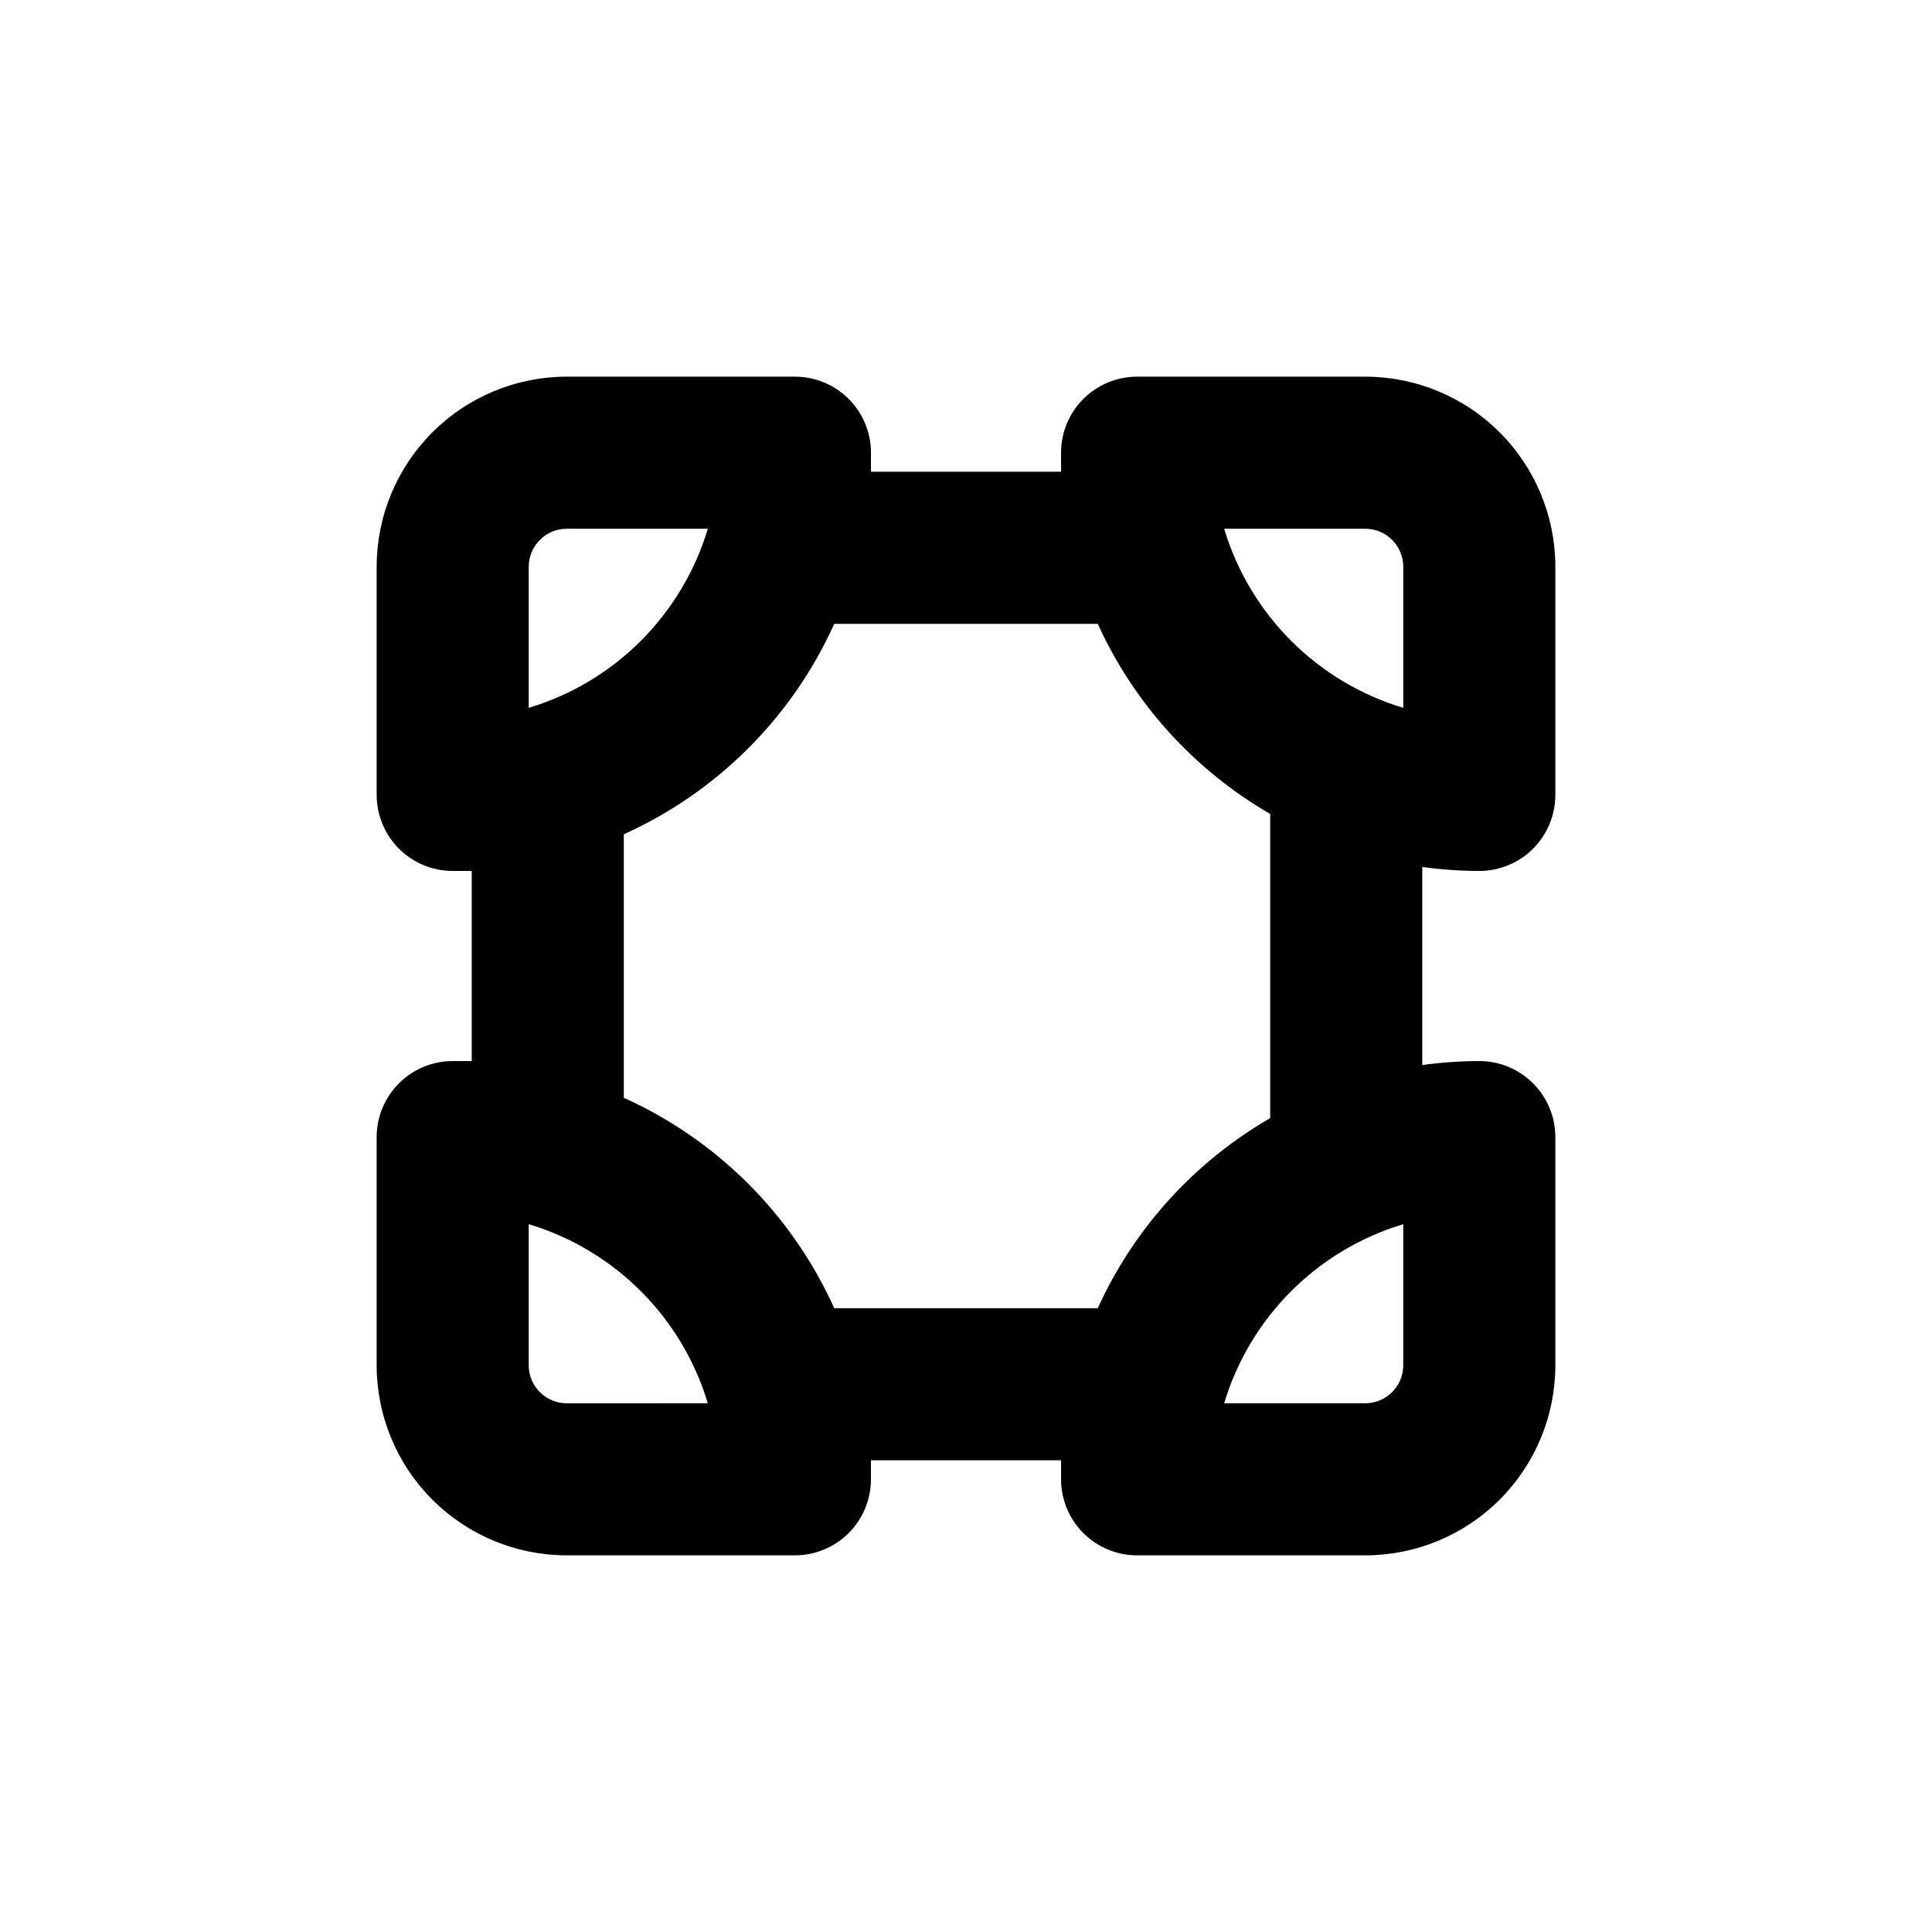
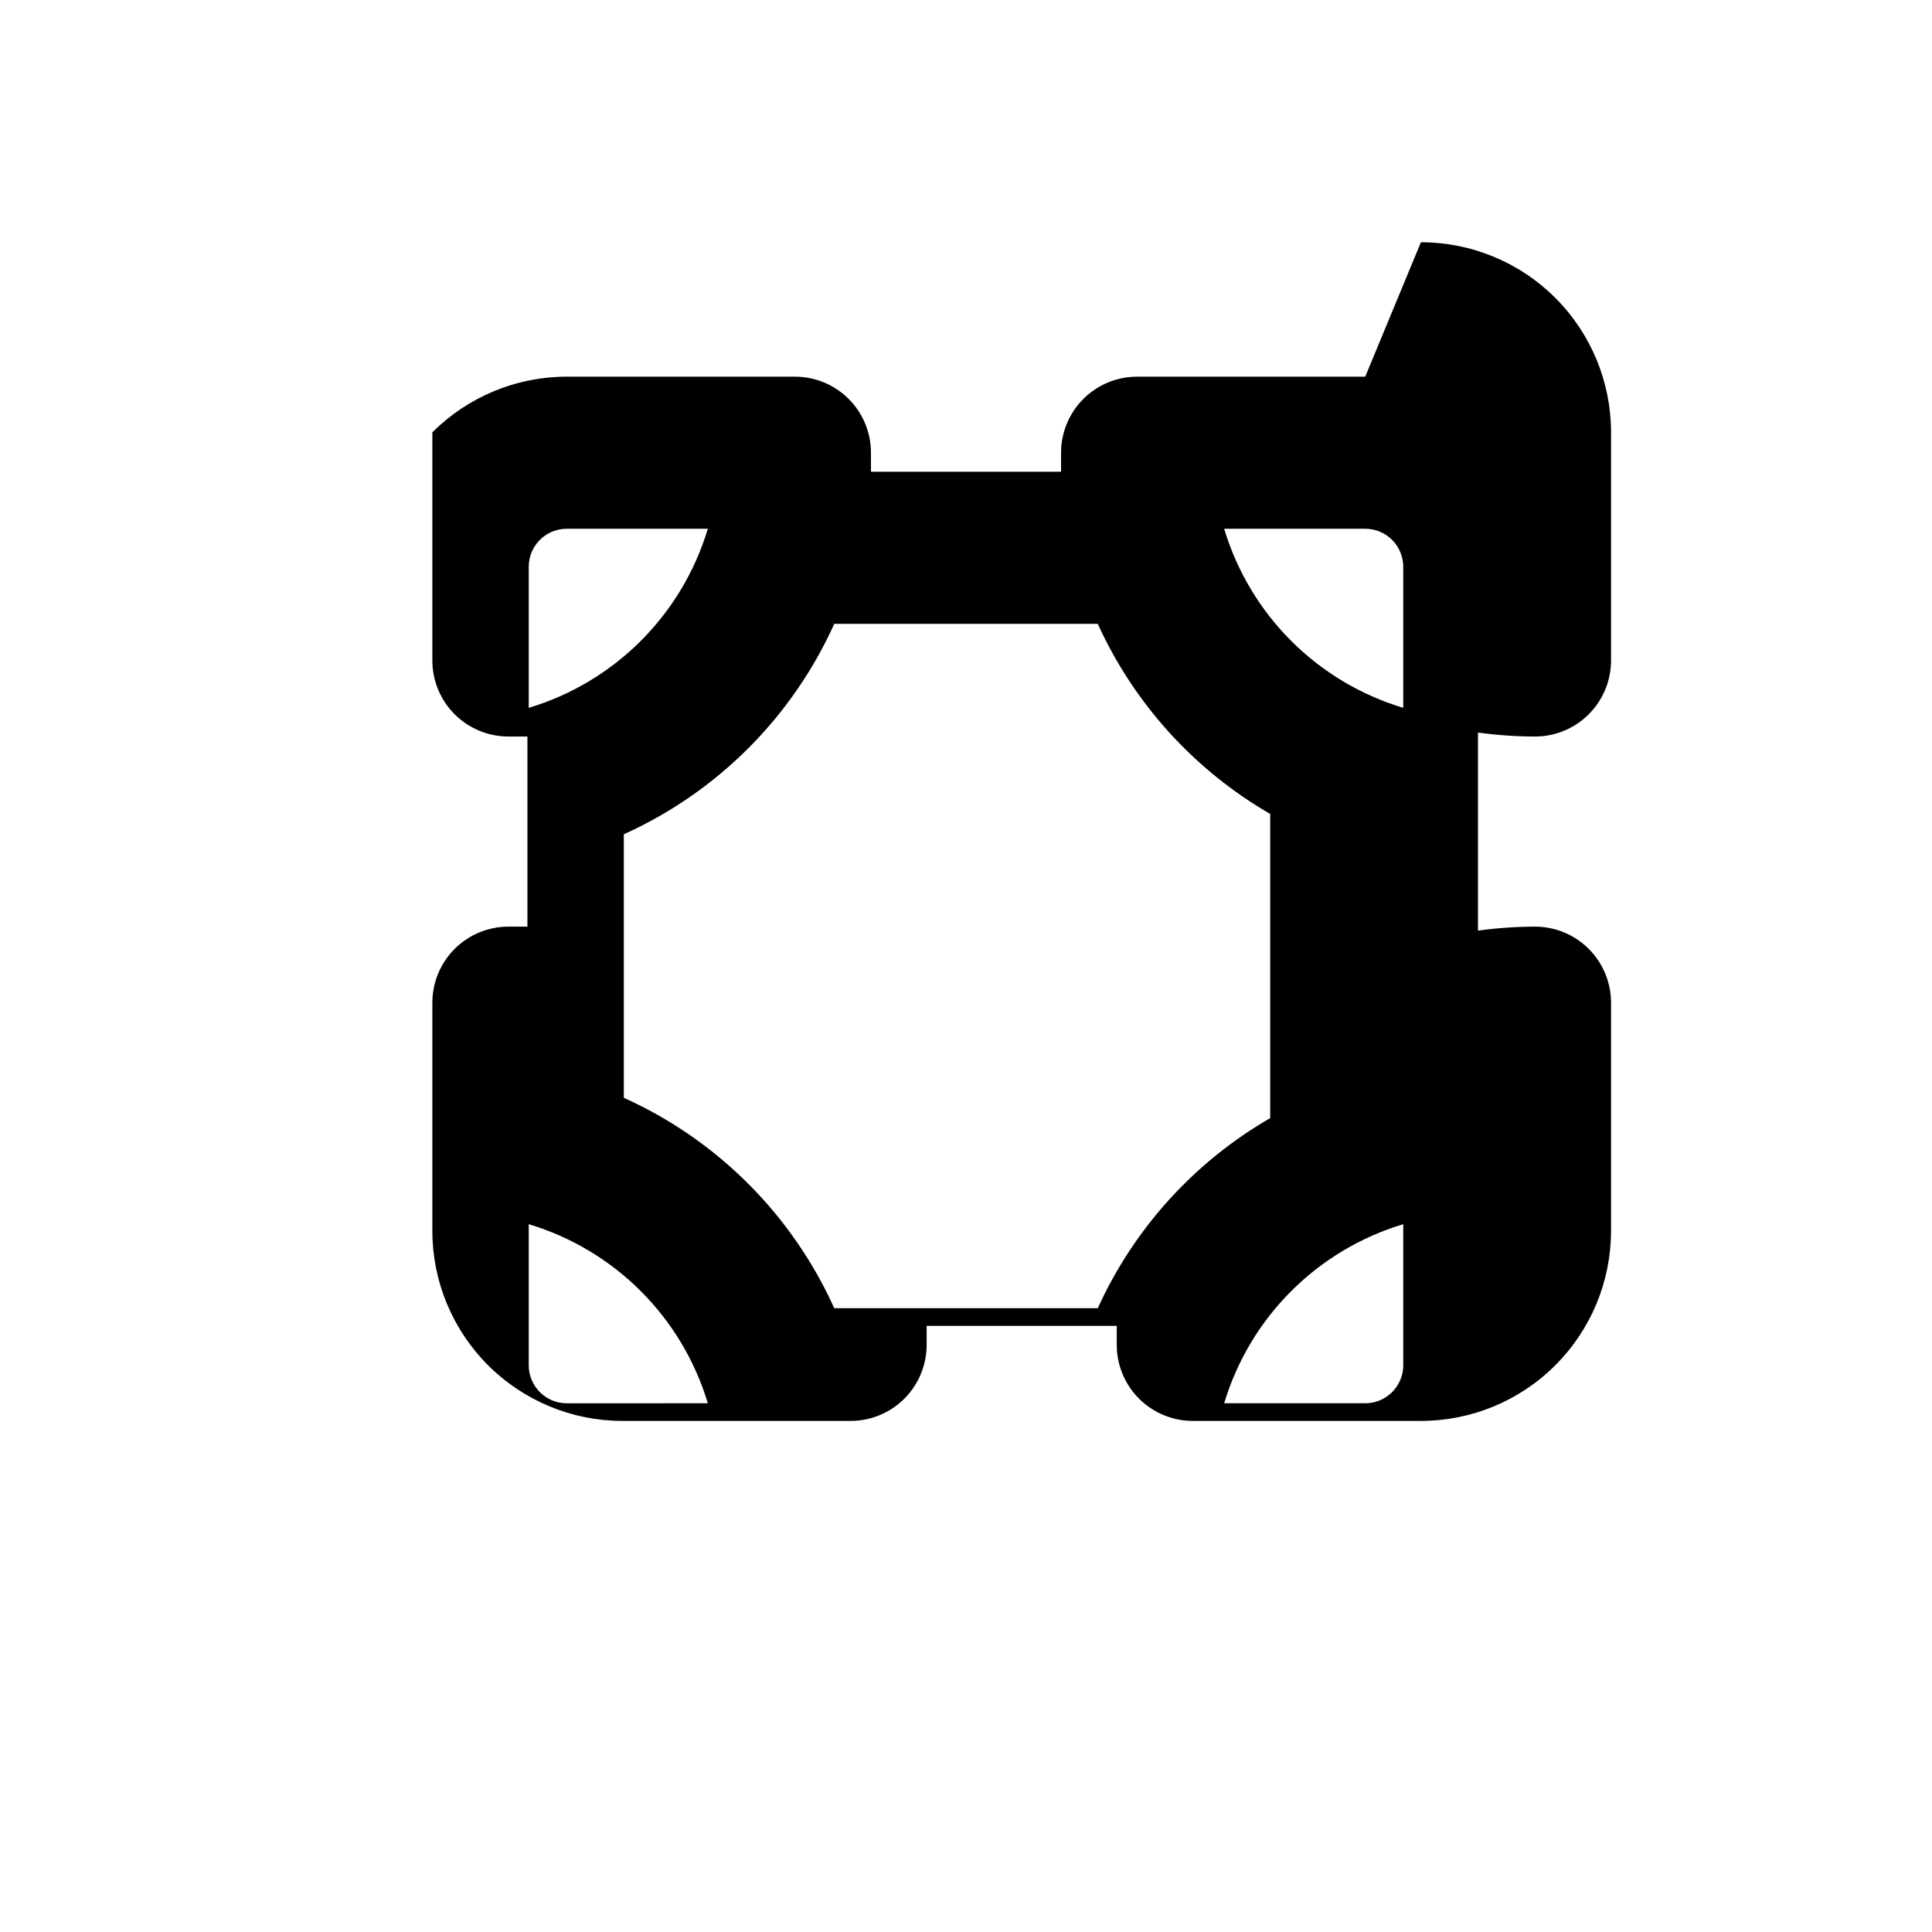
<svg xmlns="http://www.w3.org/2000/svg" fill="#000000" width="800px" height="800px" version="1.1" viewBox="144 144 512 512">
-   <path d="m505.8 243.82h-60.457c-5.344 0-10.469 2.125-14.25 5.902-3.777 3.781-5.902 8.906-5.902 14.25v5.039h-50.379v-5.039c0-5.344-2.125-10.469-5.902-14.25-3.781-3.777-8.906-5.902-14.25-5.902h-60.457c-13.363 0-26.176 5.309-35.625 14.758s-14.758 22.262-14.758 35.625v60.457c0 5.344 2.125 10.469 5.902 14.25 3.781 3.777 8.906 5.902 14.25 5.902h5.039v50.379h-5.039c-5.344 0-10.469 2.125-14.25 5.902-3.777 3.781-5.902 8.906-5.902 14.25v60.457c0 13.363 5.309 26.18 14.758 35.625 9.449 9.449 22.262 14.758 35.625 14.758h60.457c5.344 0 10.469-2.125 14.25-5.902 3.777-3.781 5.902-8.906 5.902-14.25v-5.039h50.379v5.039c0 5.344 2.125 10.469 5.902 14.25 3.781 3.777 8.906 5.902 14.25 5.902h60.457c13.363 0 26.18-5.309 35.625-14.758 9.449-9.445 14.758-22.262 14.758-35.625v-60.457c0-5.344-2.125-10.469-5.902-14.25-3.781-3.777-8.906-5.902-14.25-5.902-5.055 0.012-10.105 0.363-15.113 1.059v-52.496c5.008 0.695 10.059 1.051 15.113 1.059 5.344 0 10.469-2.125 14.25-5.902 3.777-3.781 5.902-8.906 5.902-14.25v-60.457c0-13.363-5.309-26.176-14.758-35.625-9.445-9.449-22.262-14.758-35.625-14.758zm0 40.305c2.676 0 5.238 1.062 7.125 2.953 1.891 1.891 2.953 4.453 2.953 7.125v37.383c-22.785-6.848-40.613-24.672-47.461-47.461zm-221.68 10.078c0-5.566 4.512-10.078 10.078-10.078h37.383c-6.848 22.789-24.672 40.613-47.461 47.461zm10.078 221.68c-5.566 0-10.078-4.512-10.078-10.078v-37.383c22.789 6.848 40.613 24.676 47.461 47.461zm221.68-10.078c0 2.676-1.062 5.238-2.953 7.125-1.887 1.891-4.449 2.953-7.125 2.953h-37.383c6.848-22.785 24.676-40.613 47.461-47.461zm-35.266-65.492c-20.109 11.621-36.086 29.234-45.695 50.379h-69.828c-11.176-24.766-31.008-44.598-55.773-55.77v-69.828c24.766-11.176 44.598-31.008 55.773-55.773h69.828c9.613 21.141 25.59 38.754 45.695 50.383z" />
+   <path d="m505.8 243.82h-60.457c-5.344 0-10.469 2.125-14.25 5.902-3.777 3.781-5.902 8.906-5.902 14.25v5.039h-50.379v-5.039c0-5.344-2.125-10.469-5.902-14.25-3.781-3.777-8.906-5.902-14.25-5.902h-60.457c-13.363 0-26.176 5.309-35.625 14.758v60.457c0 5.344 2.125 10.469 5.902 14.25 3.781 3.777 8.906 5.902 14.25 5.902h5.039v50.379h-5.039c-5.344 0-10.469 2.125-14.25 5.902-3.777 3.781-5.902 8.906-5.902 14.25v60.457c0 13.363 5.309 26.18 14.758 35.625 9.449 9.449 22.262 14.758 35.625 14.758h60.457c5.344 0 10.469-2.125 14.25-5.902 3.777-3.781 5.902-8.906 5.902-14.25v-5.039h50.379v5.039c0 5.344 2.125 10.469 5.902 14.25 3.781 3.777 8.906 5.902 14.25 5.902h60.457c13.363 0 26.18-5.309 35.625-14.758 9.449-9.445 14.758-22.262 14.758-35.625v-60.457c0-5.344-2.125-10.469-5.902-14.25-3.781-3.777-8.906-5.902-14.25-5.902-5.055 0.012-10.105 0.363-15.113 1.059v-52.496c5.008 0.695 10.059 1.051 15.113 1.059 5.344 0 10.469-2.125 14.25-5.902 3.777-3.781 5.902-8.906 5.902-14.25v-60.457c0-13.363-5.309-26.176-14.758-35.625-9.445-9.449-22.262-14.758-35.625-14.758zm0 40.305c2.676 0 5.238 1.062 7.125 2.953 1.891 1.891 2.953 4.453 2.953 7.125v37.383c-22.785-6.848-40.613-24.672-47.461-47.461zm-221.68 10.078c0-5.566 4.512-10.078 10.078-10.078h37.383c-6.848 22.789-24.672 40.613-47.461 47.461zm10.078 221.68c-5.566 0-10.078-4.512-10.078-10.078v-37.383c22.789 6.848 40.613 24.676 47.461 47.461zm221.68-10.078c0 2.676-1.062 5.238-2.953 7.125-1.887 1.891-4.449 2.953-7.125 2.953h-37.383c6.848-22.785 24.676-40.613 47.461-47.461zm-35.266-65.492c-20.109 11.621-36.086 29.234-45.695 50.379h-69.828c-11.176-24.766-31.008-44.598-55.773-55.77v-69.828c24.766-11.176 44.598-31.008 55.773-55.773h69.828c9.613 21.141 25.59 38.754 45.695 50.383z" />
</svg>